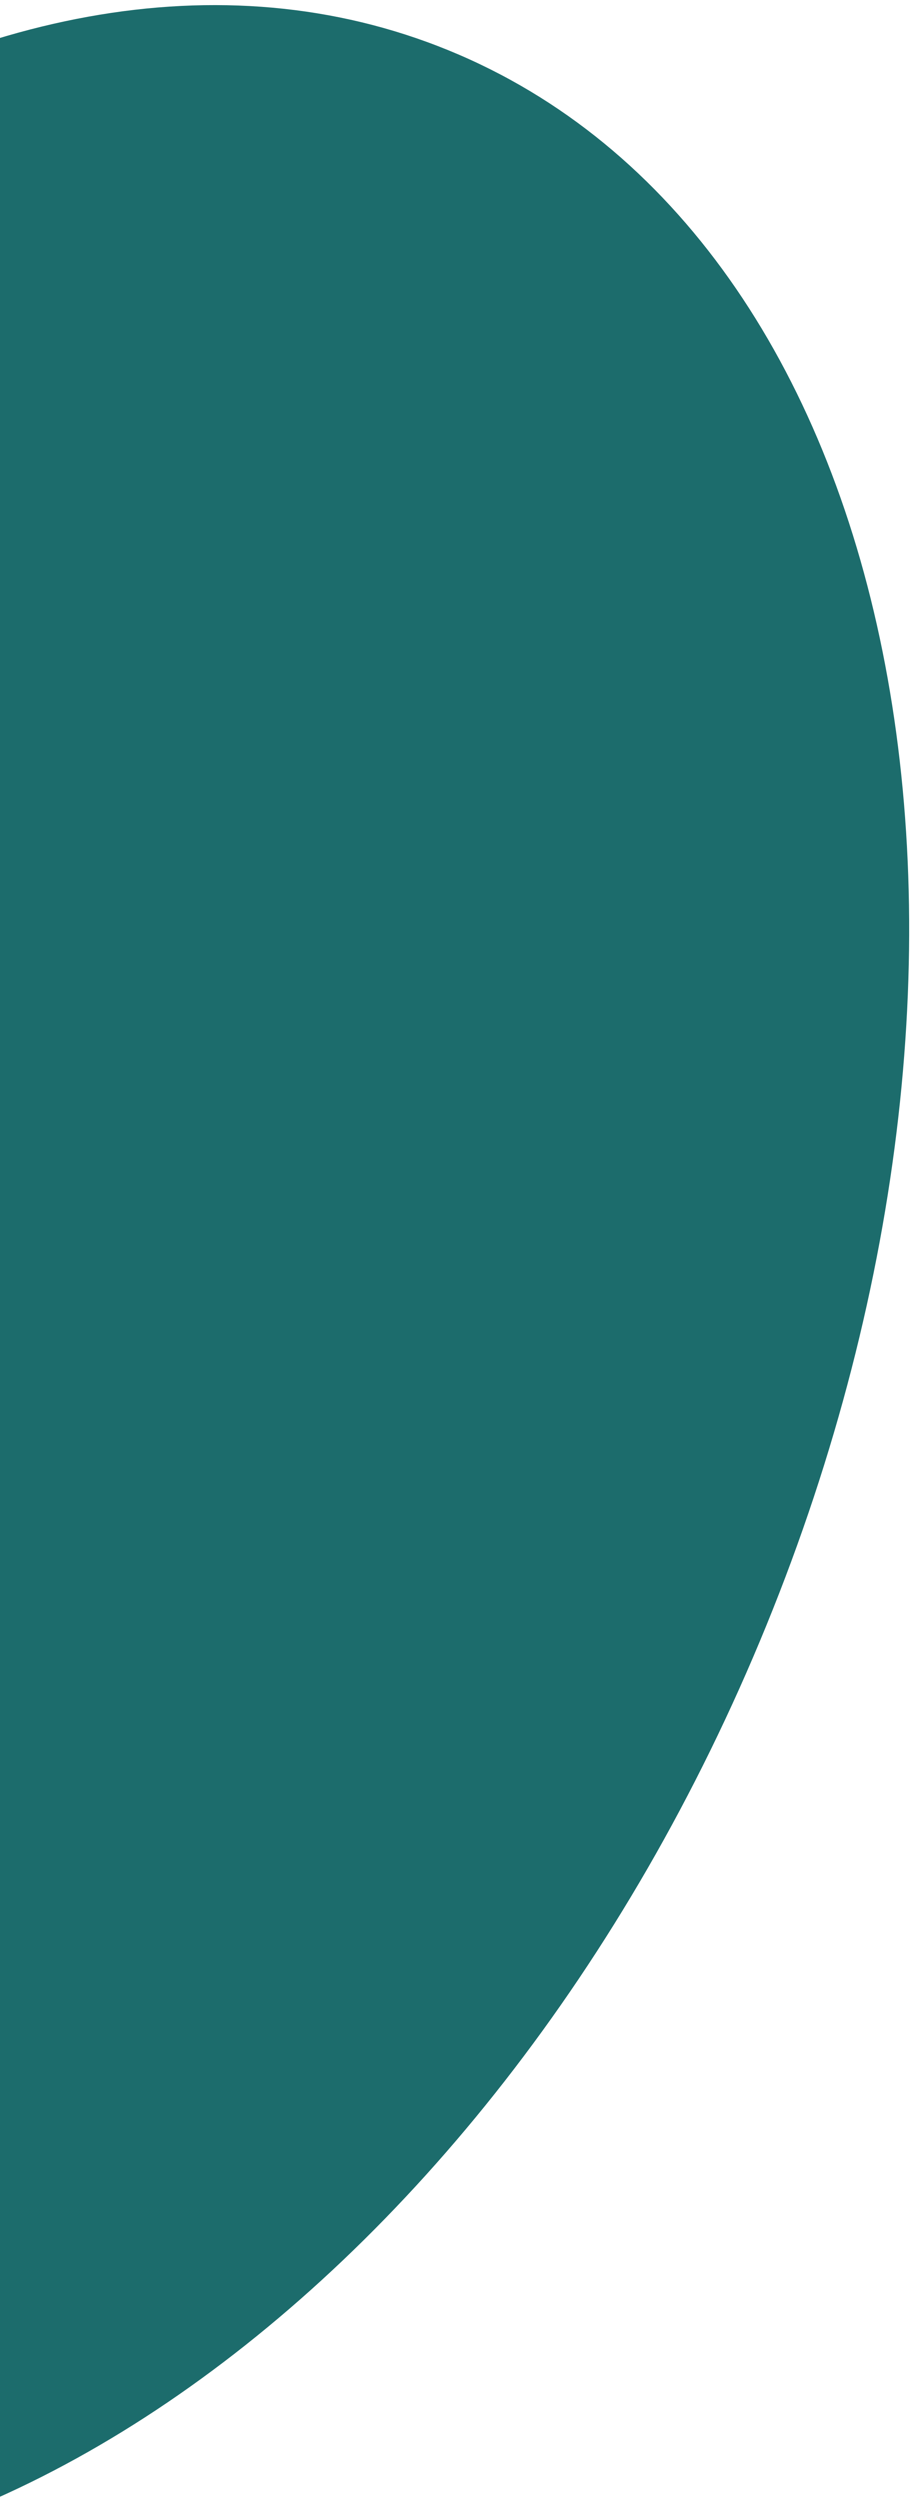
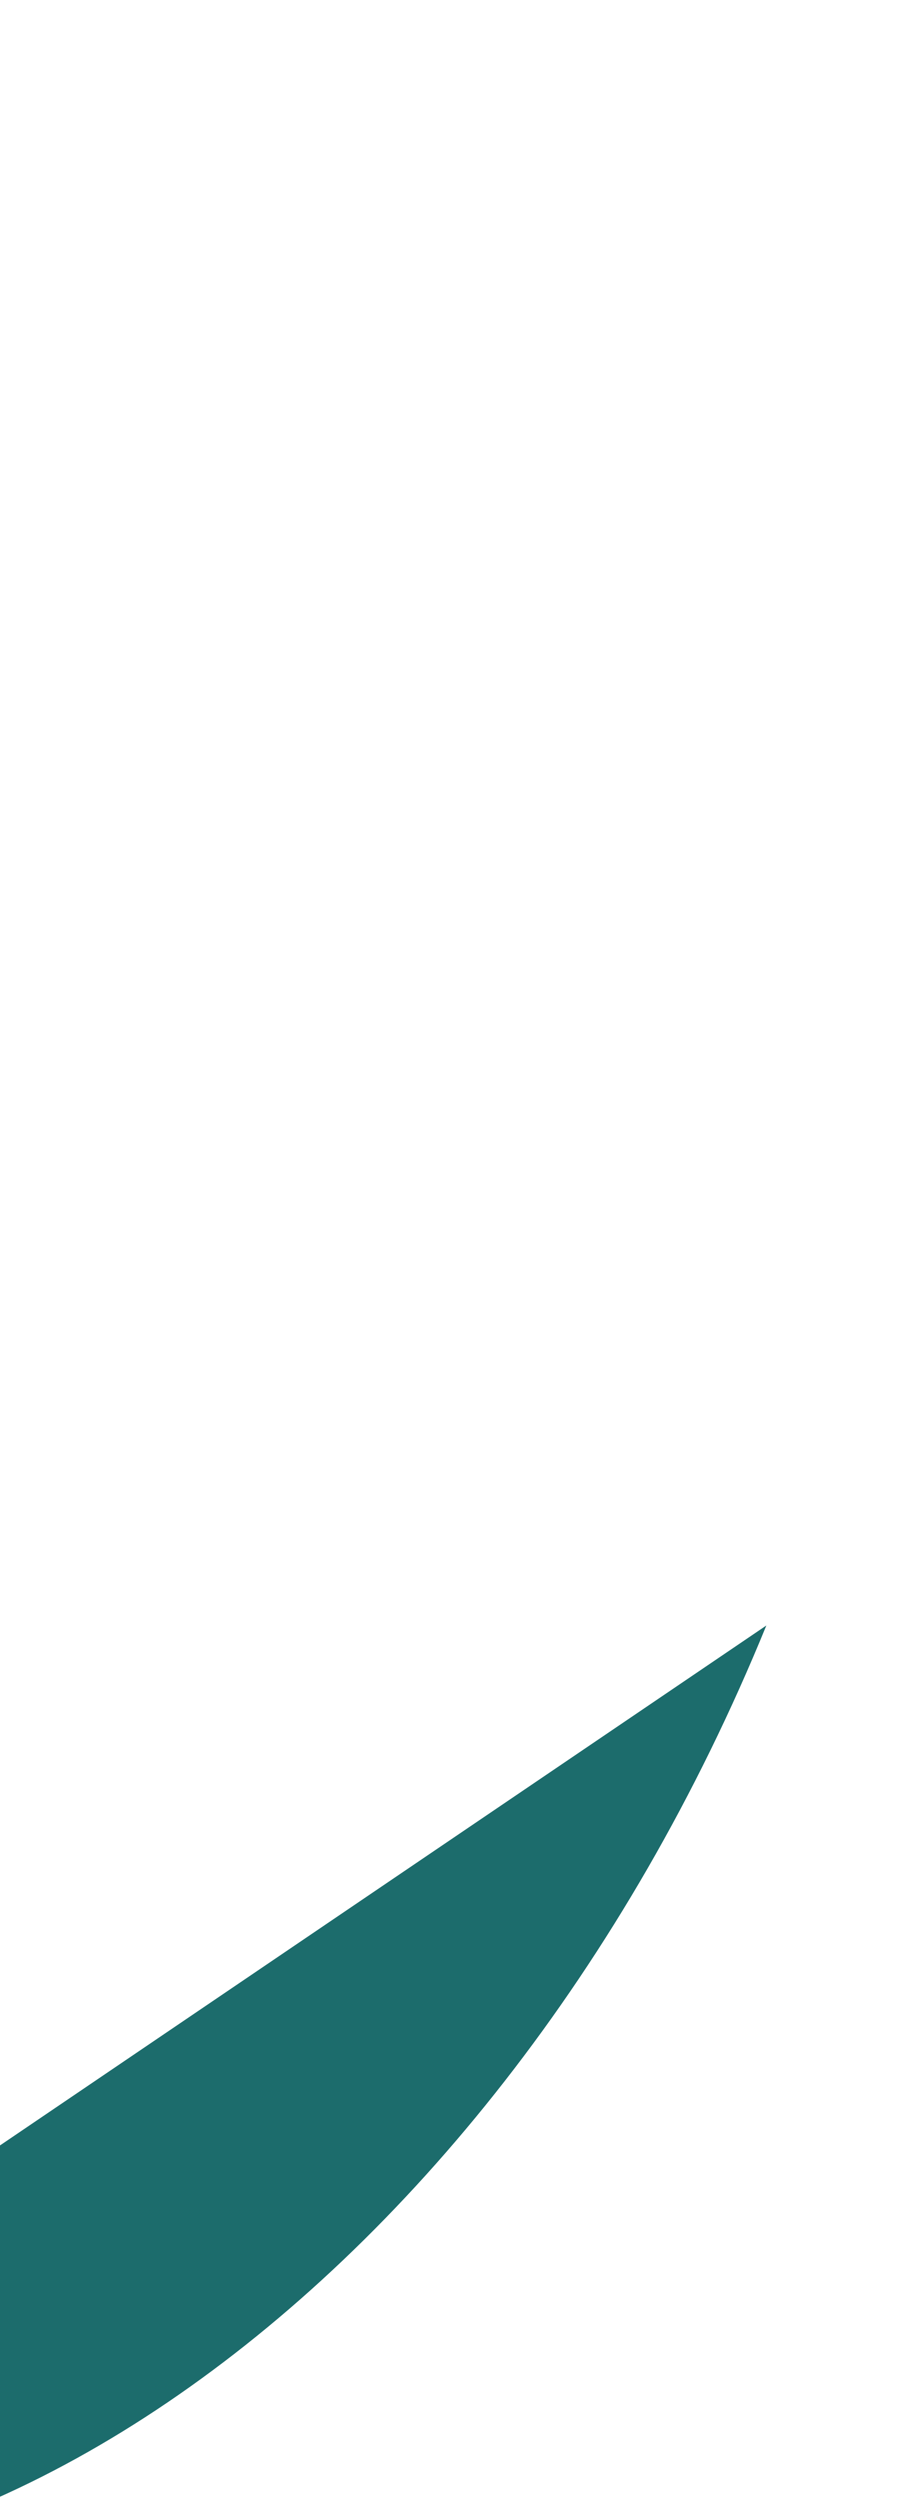
<svg xmlns="http://www.w3.org/2000/svg" width="100%" height="100%" viewBox="0 0 237 647" version="1.1" xml:space="preserve" style="fill-rule:evenodd;clip-rule:evenodd;stroke-linejoin:round;stroke-miterlimit:2;">
-   <path d="M198.498,420.685c-72.28,176.898 -226.533,281.467 -344.249,233.368c-117.717,-48.098 -154.606,-230.767 -82.327,-407.665c72.28,-176.897 226.533,-281.466 344.25,-233.367c117.717,48.098 154.606,230.767 82.326,407.664Z" style="fill:#1c6c6c;" />
+   <path d="M198.498,420.685c-72.28,176.898 -226.533,281.467 -344.249,233.368c-117.717,-48.098 -154.606,-230.767 -82.327,-407.665c117.717,48.098 154.606,230.767 82.326,407.664Z" style="fill:#1c6c6c;" />
</svg>